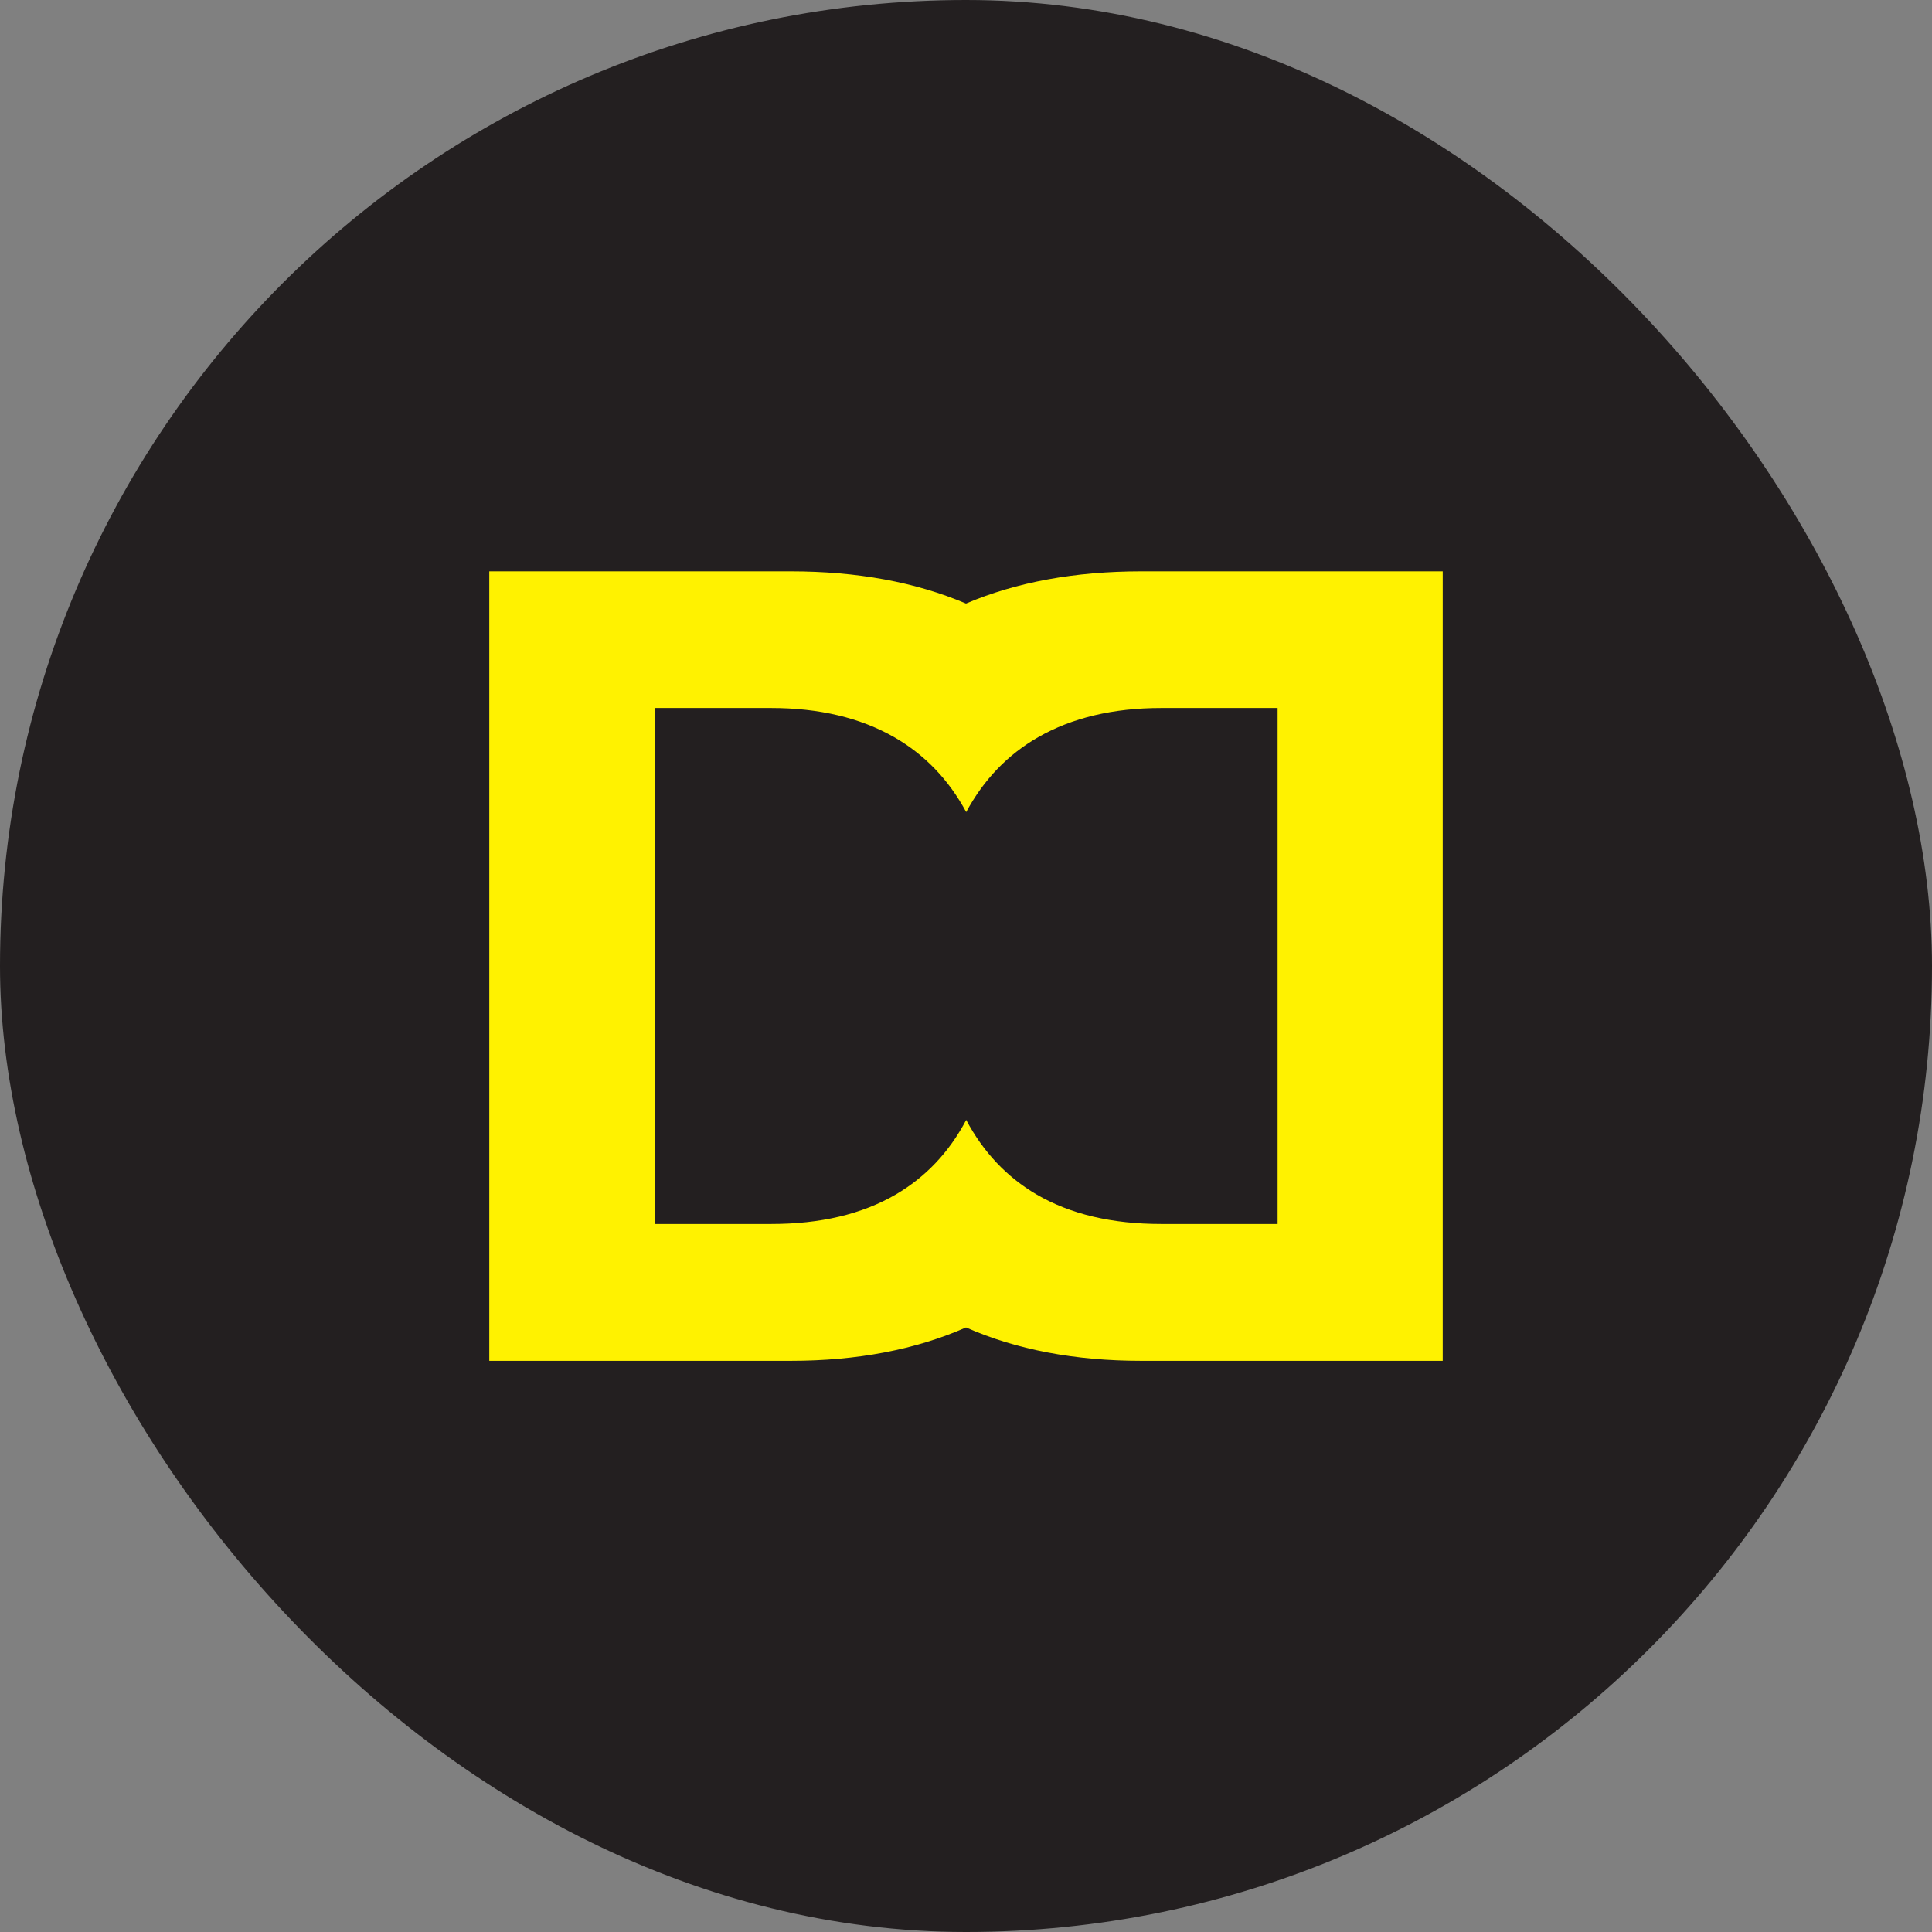
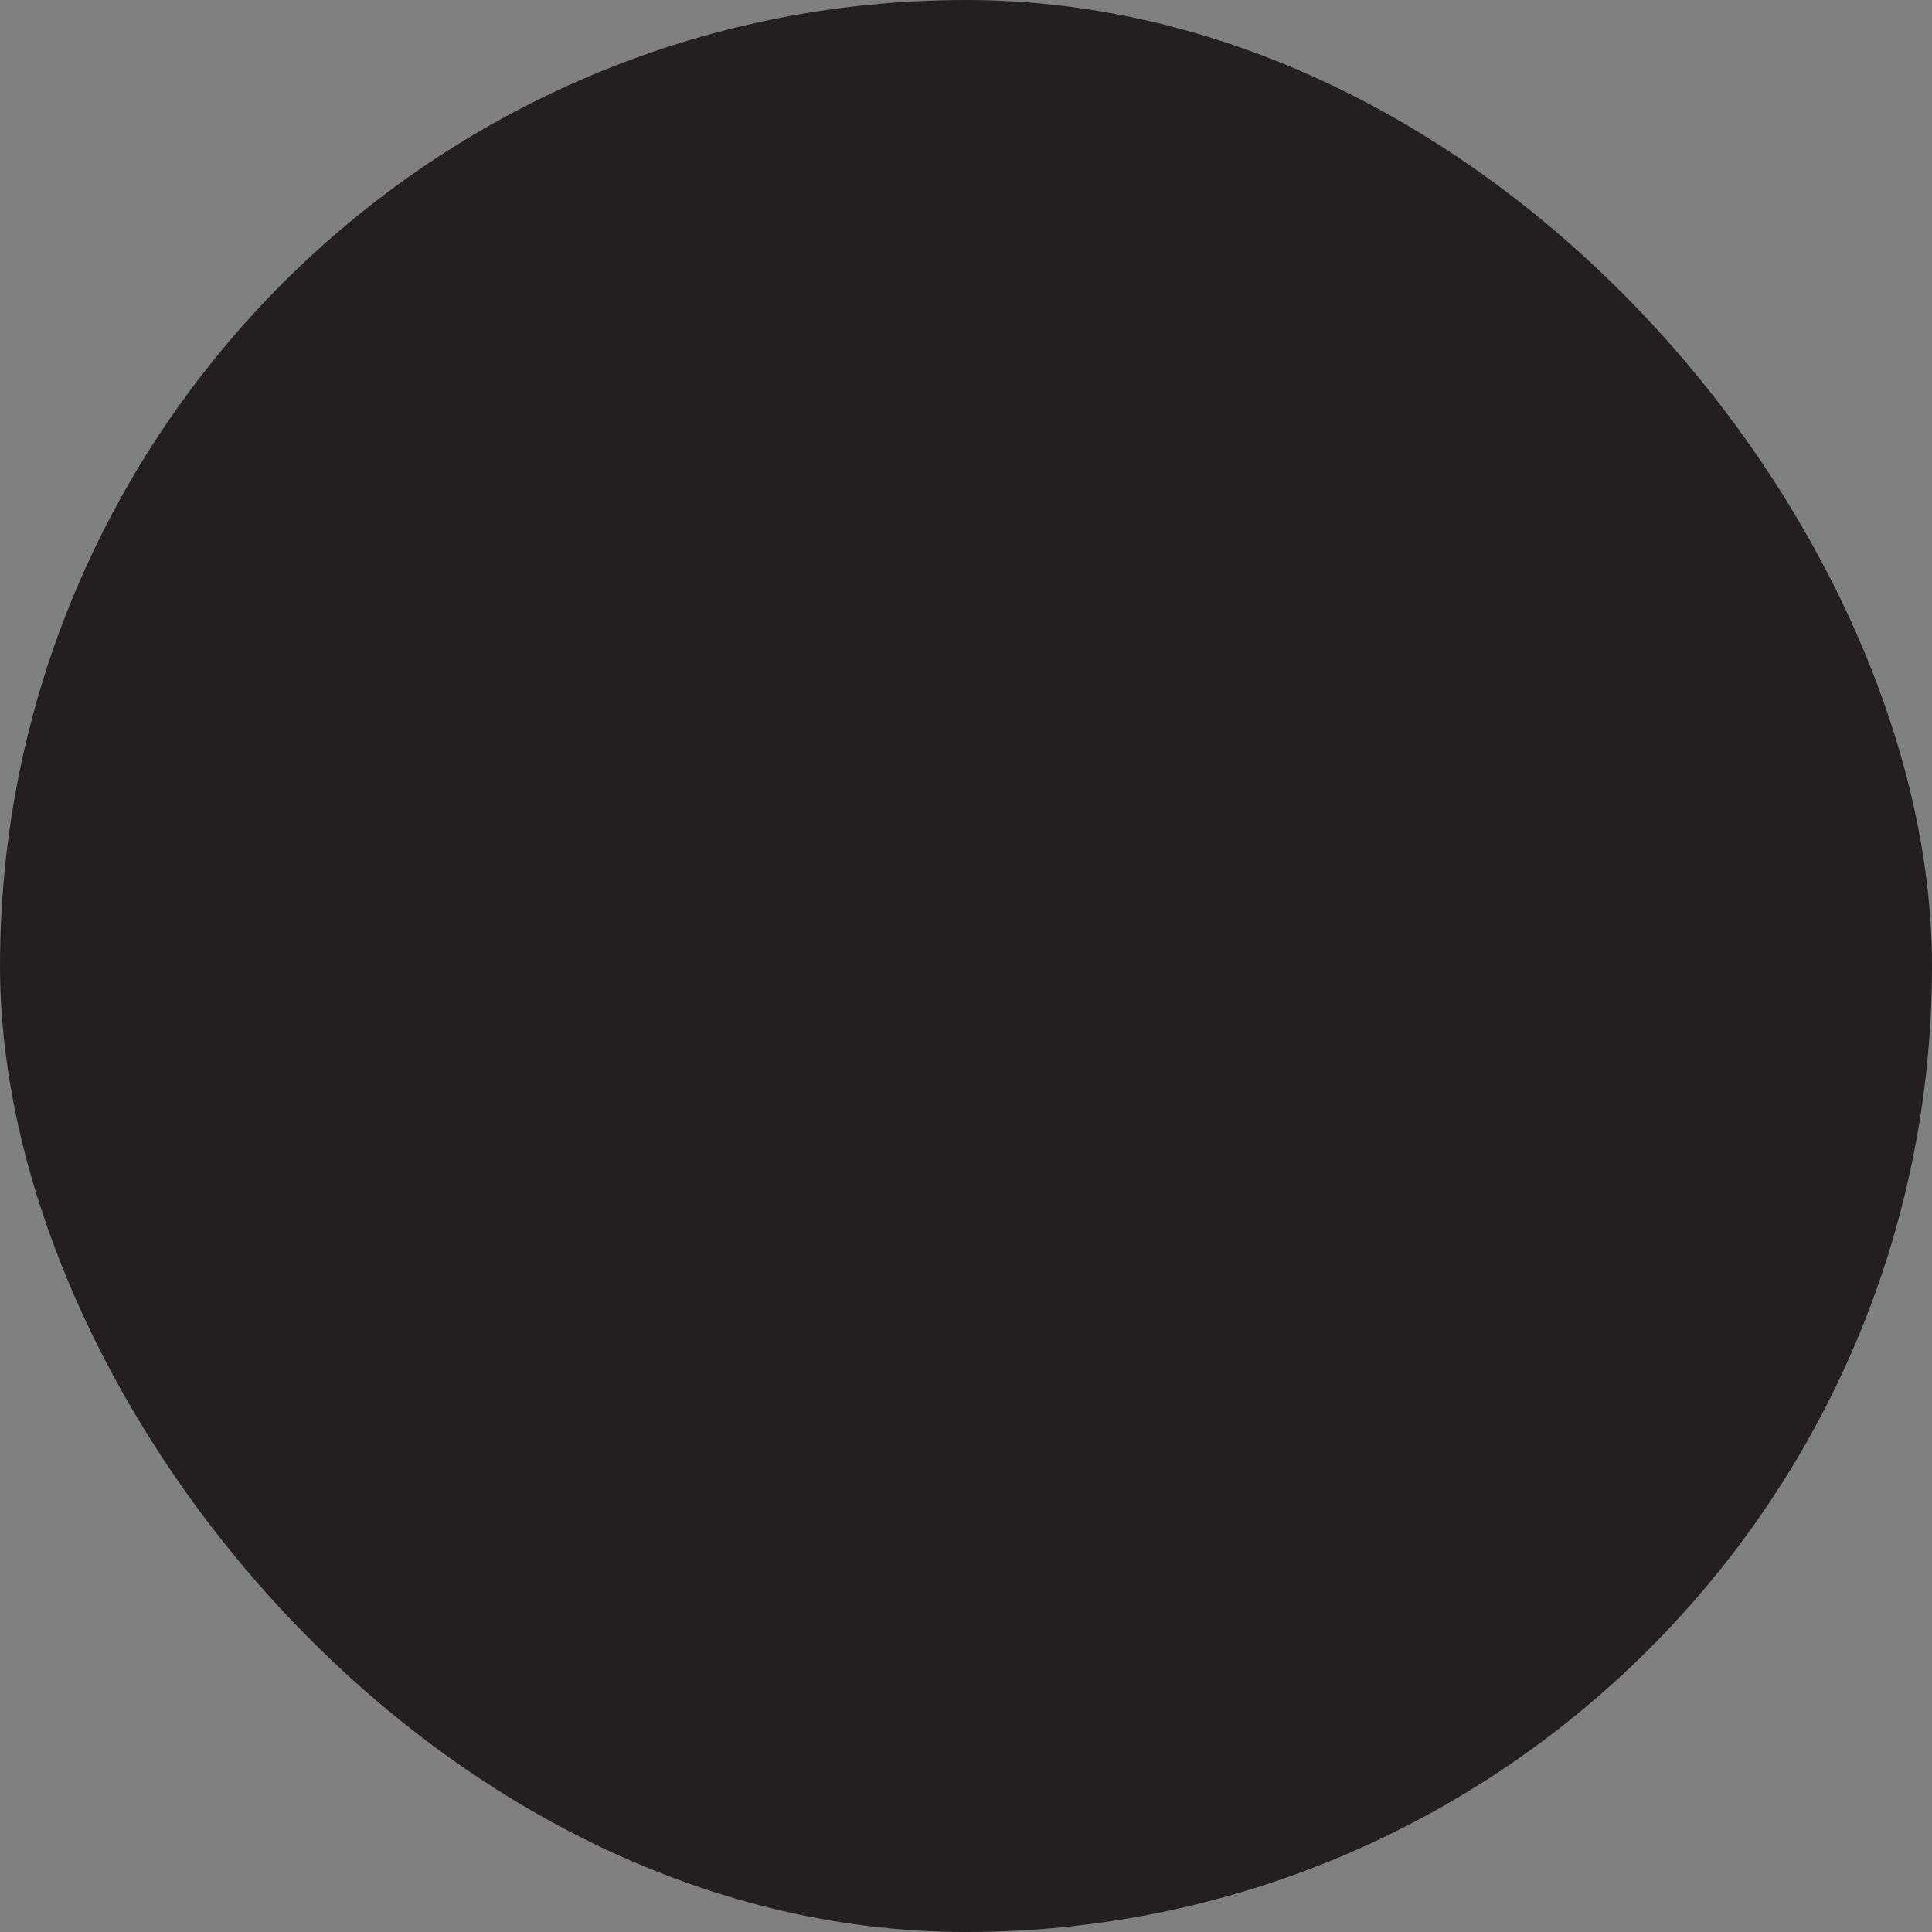
<svg xmlns="http://www.w3.org/2000/svg" id="Layer_2" data-name="Layer 2" width="98.4" height="98.4" viewBox="0 0 98.4 98.4">
  <rect x="0" y="0" width="98.4" height="98.4" fill="#808080" stroke="none" />
  <defs>
    <style>
      .cls-1 {
        fill: #231f20;
      }

      .cls-2 {
        fill: #fff200;
      }
    </style>
  </defs>
  <g id="Layer_1-2" data-name="Layer 1">
    <g>
      <rect class="cls-1" x="0" y="0" width="98.4" height="98.4" rx="49.2" ry="49.2" />
-       <path class="cls-2" d="M58.13,29.1c-3.39,0-6.37.55-8.93,1.64-2.56-1.09-5.53-1.64-8.93-1.64h-15.35v40.21h15.35c3.39,0,6.36-.57,8.93-1.7,2.56,1.13,5.54,1.7,8.93,1.7h15.35V29.1h-15.35ZM65.07,62.34h-5.93c-2.51,0-4.62-.5-6.34-1.5-1.52-.89-2.72-2.16-3.59-3.8h0s0,0,0,0c0,0,0,0,0,0h0c-.87,1.65-2.07,2.91-3.59,3.8-1.72,1-3.83,1.5-6.34,1.5h-5.93v-26.28h5.93c2.45,0,4.54.5,6.27,1.49,1.55.89,2.77,2.16,3.66,3.81h0s0,0,0,0c0,0,0,0,0,0h0c.89-1.65,2.11-2.92,3.66-3.81,1.73-.99,3.82-1.49,6.27-1.49h5.93v26.28Z" />
    </g>
  </g>
</svg>